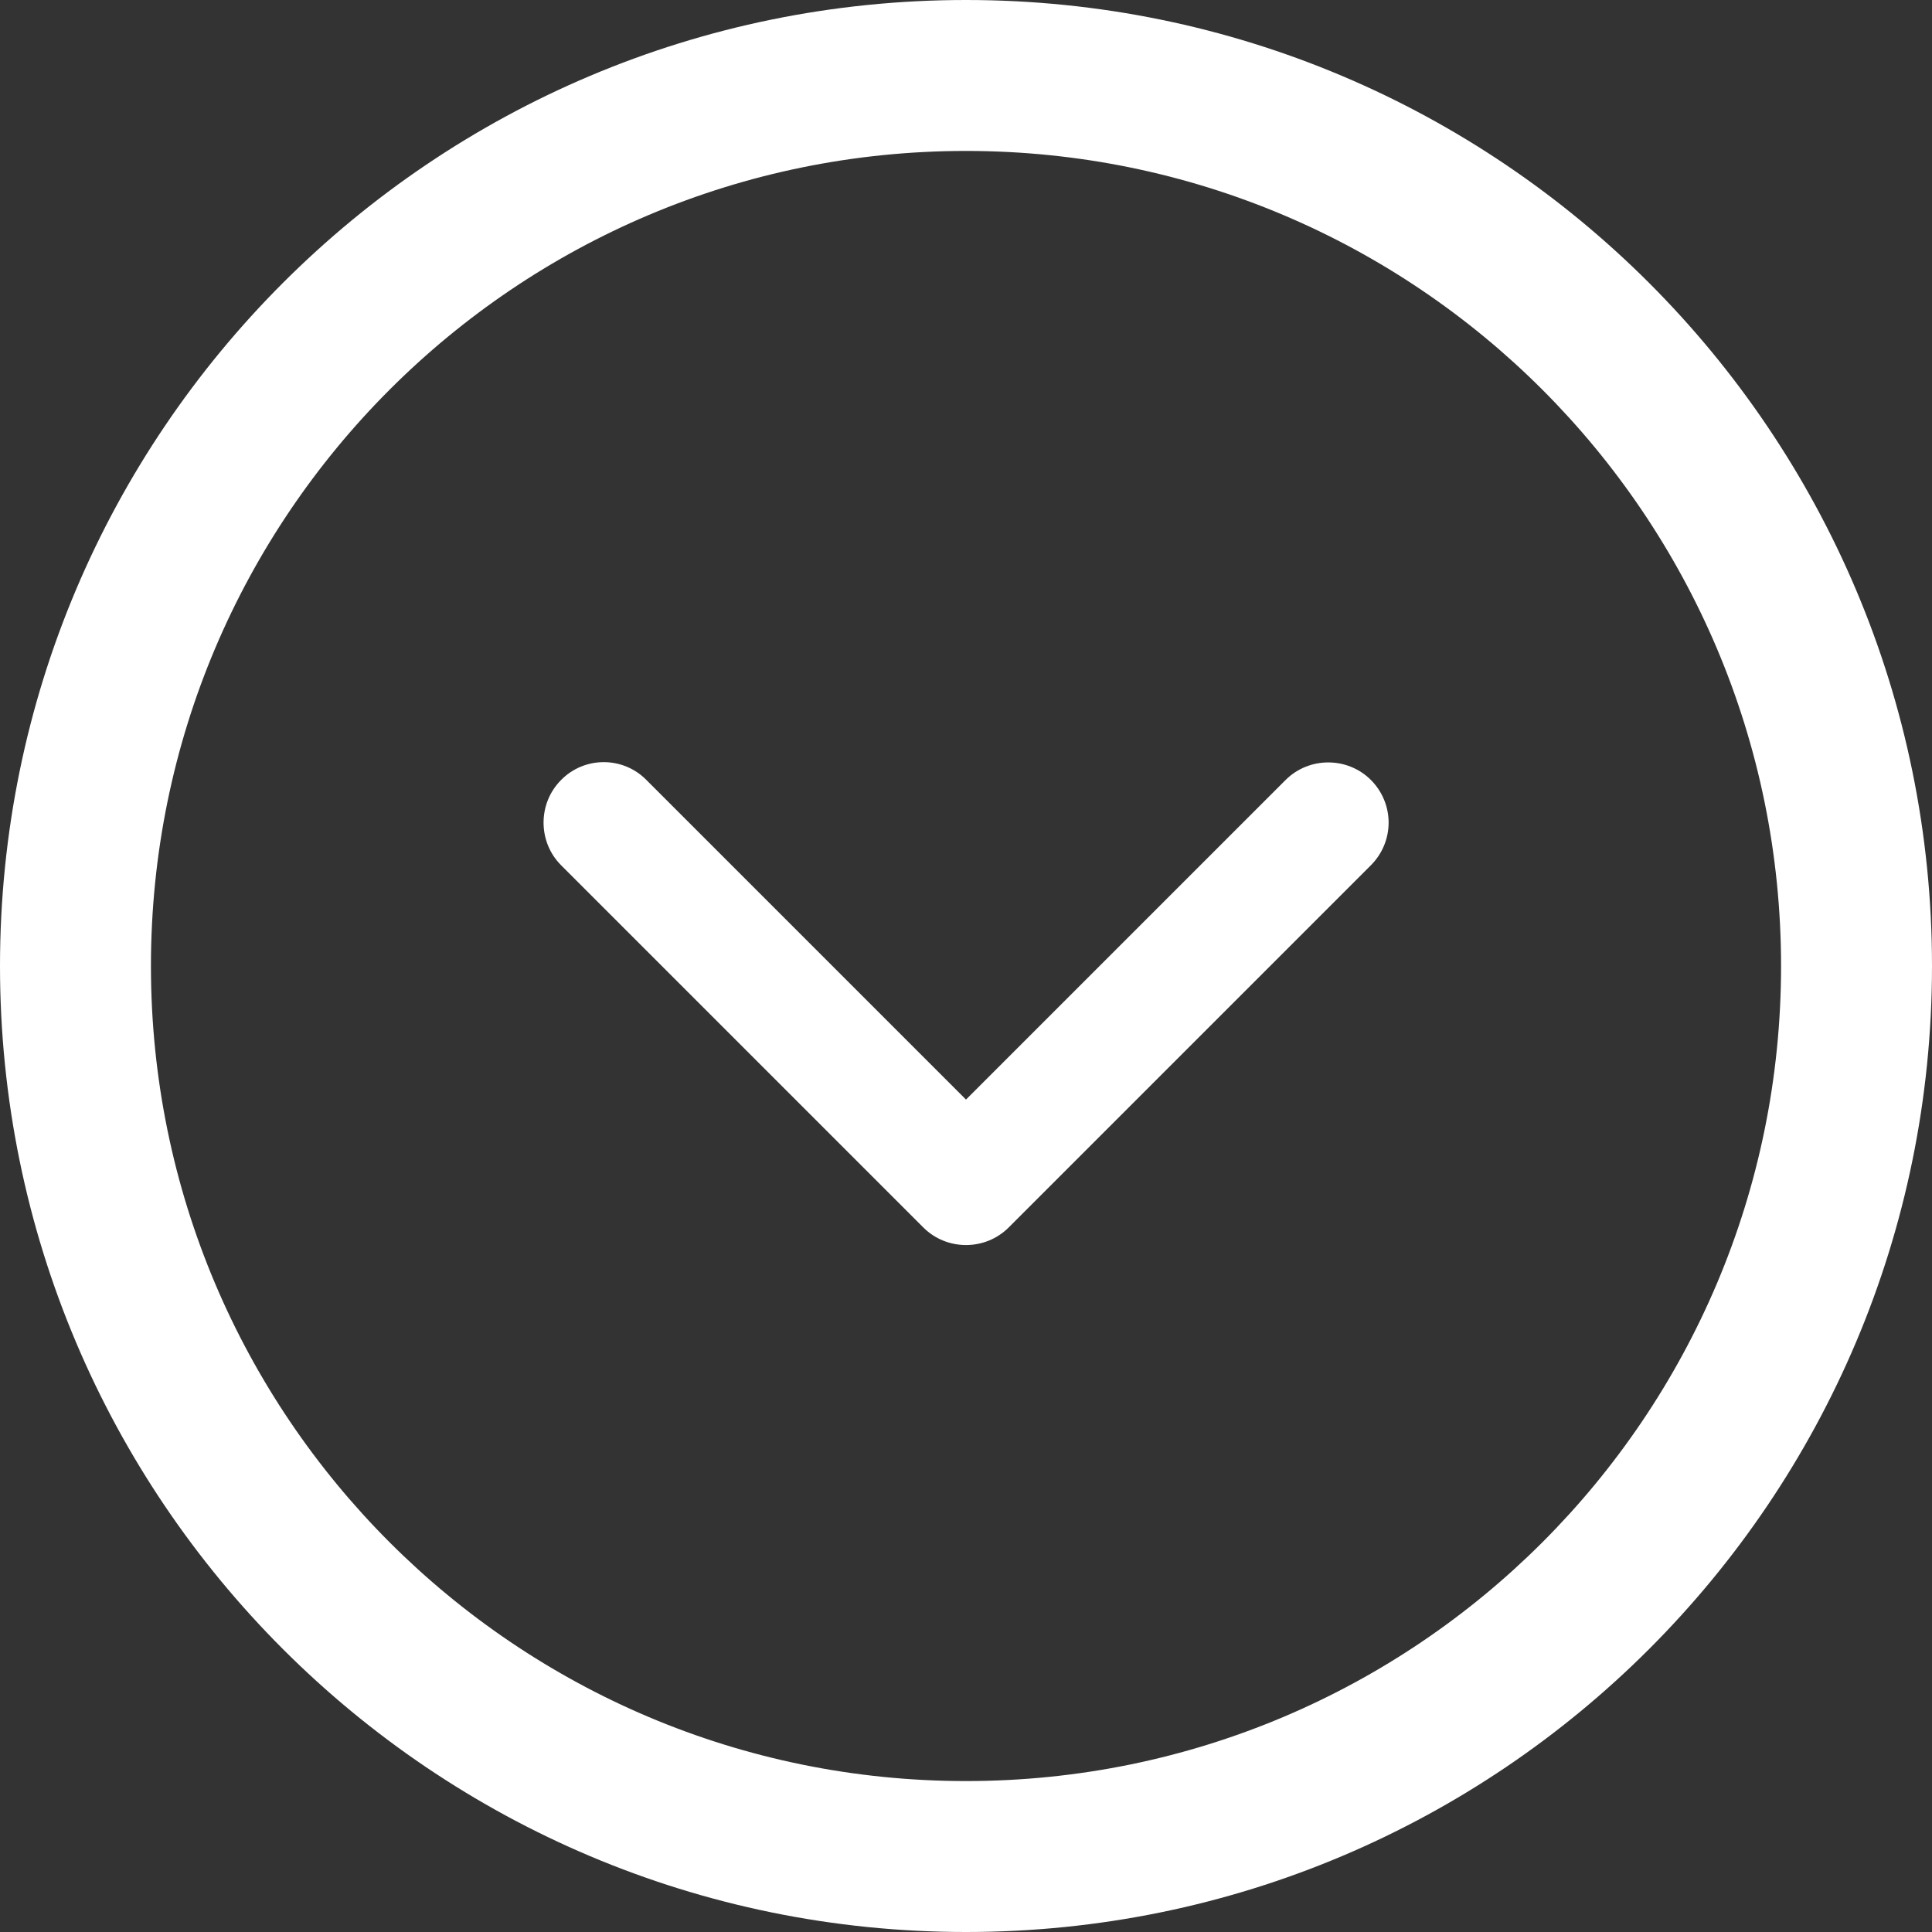
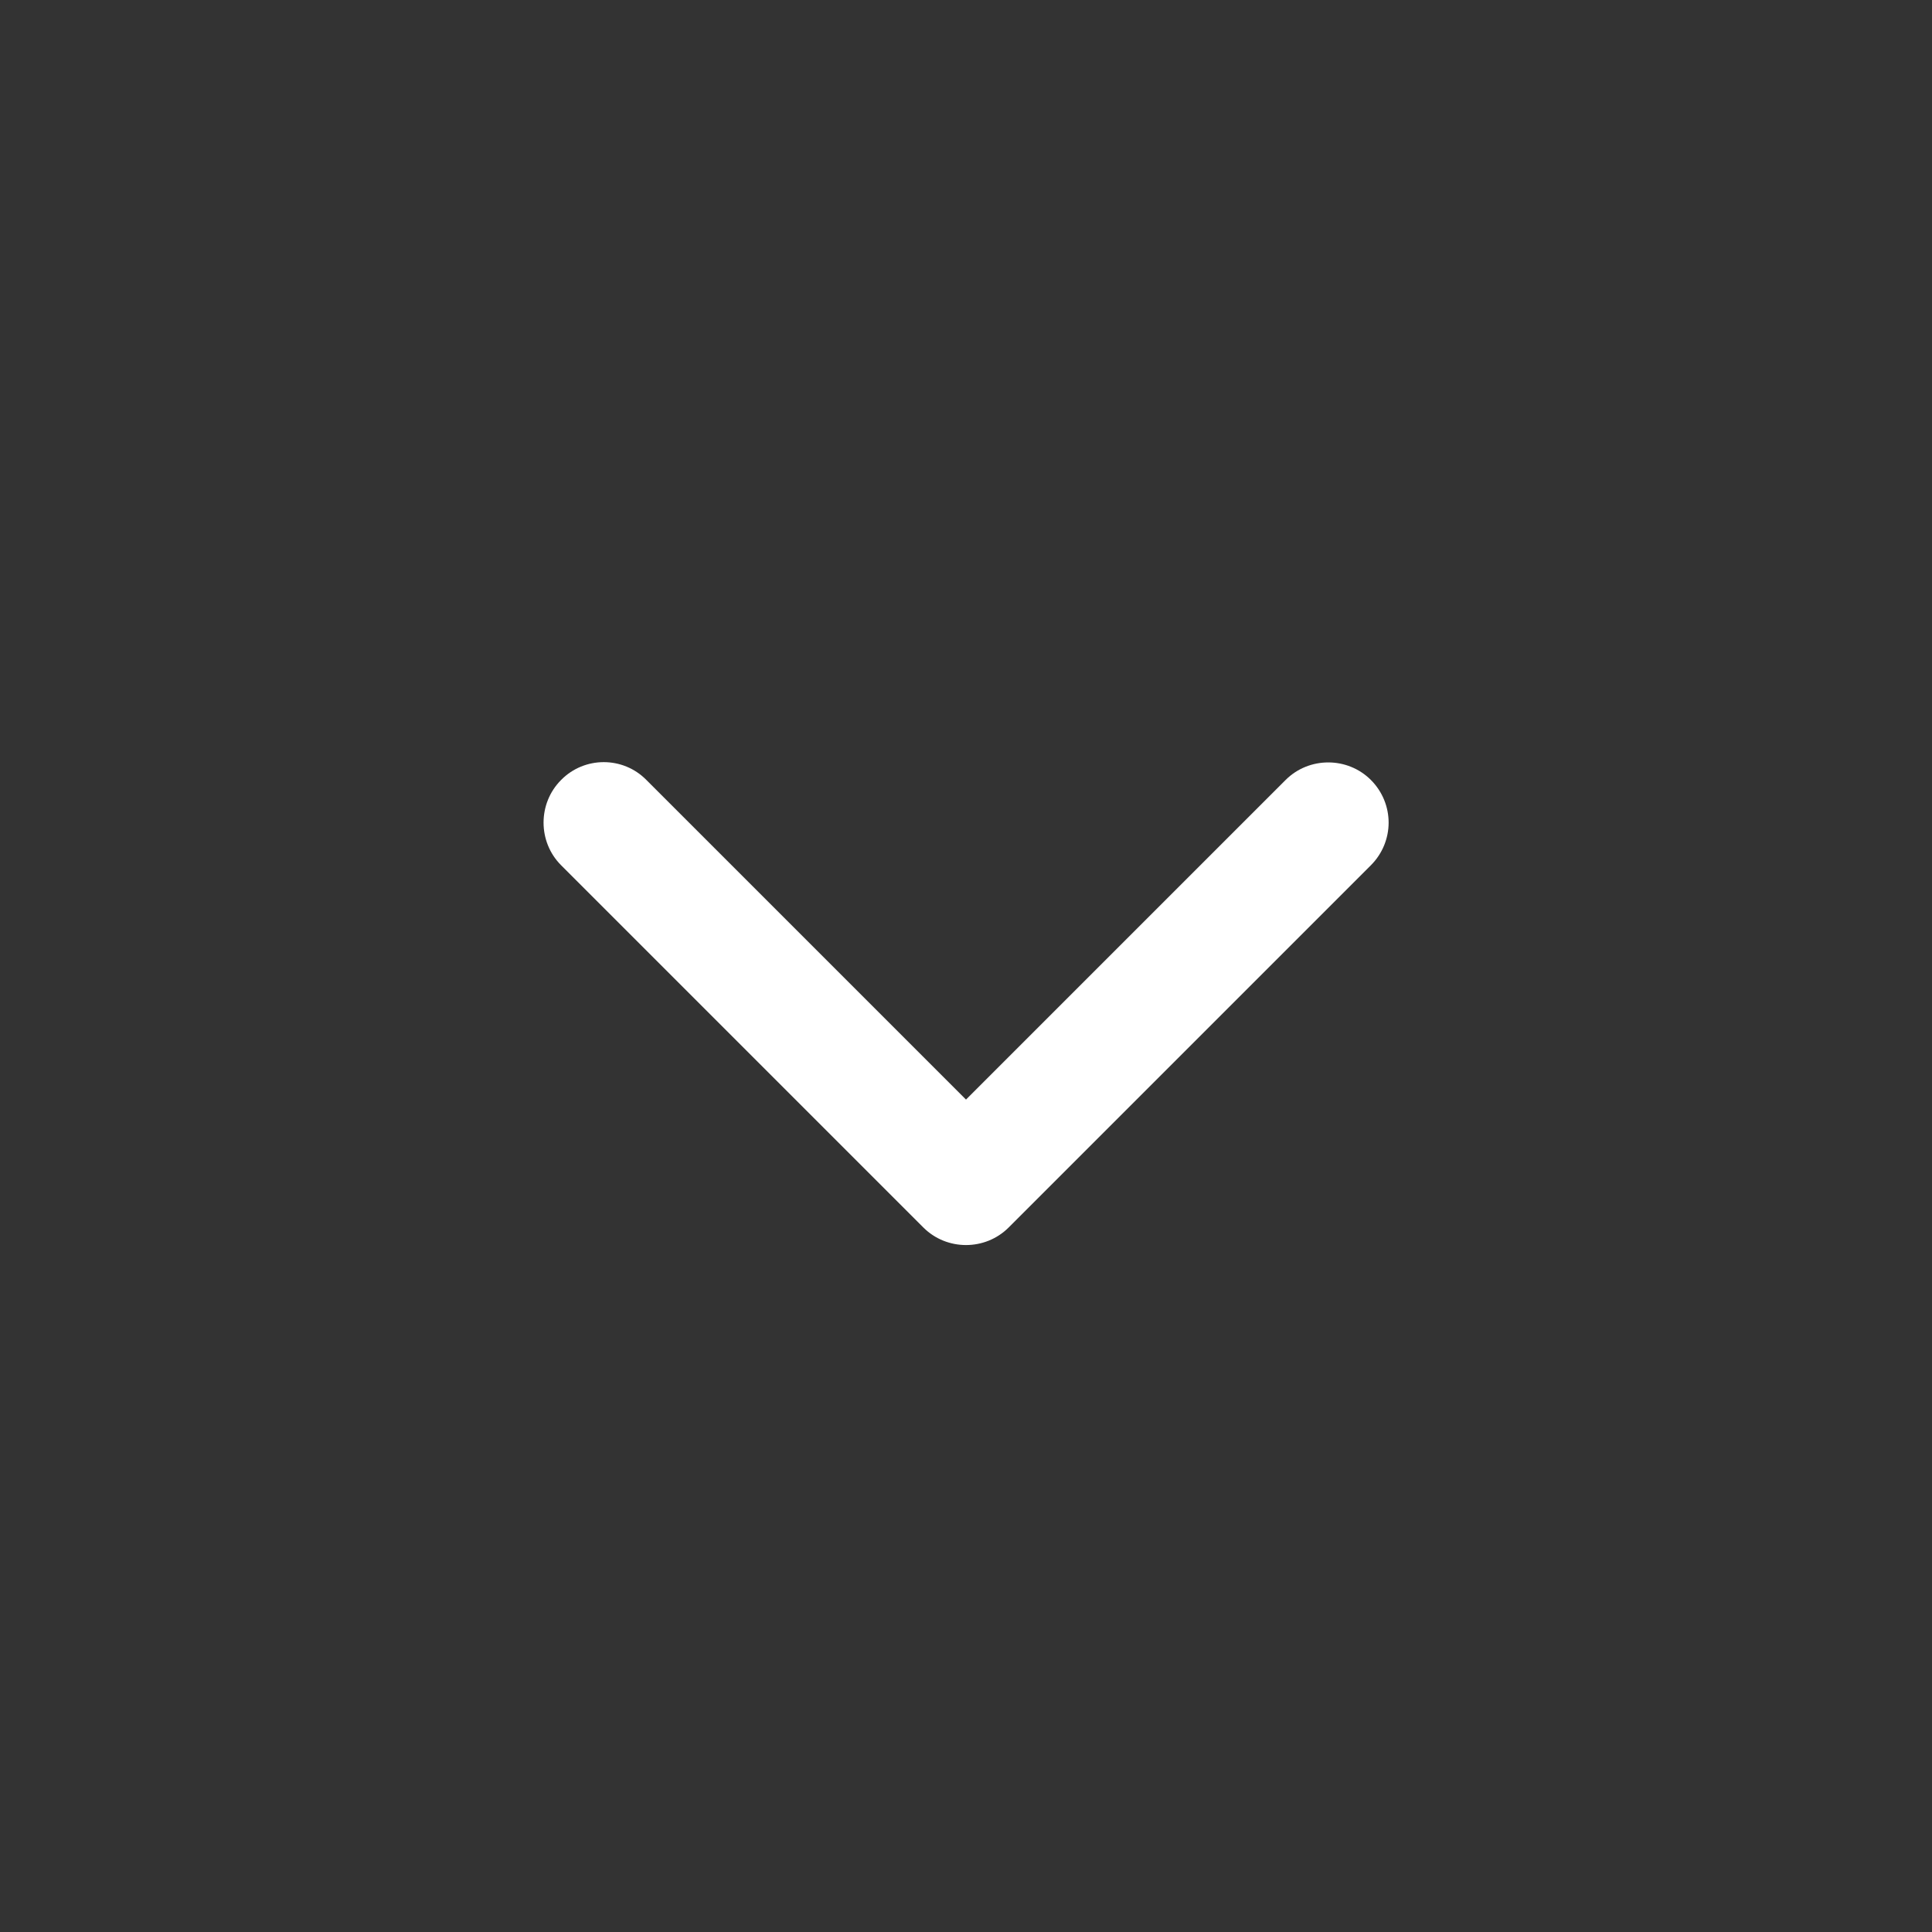
<svg xmlns="http://www.w3.org/2000/svg" version="1.1" id="Layer_1" x="0px" y="0px" viewBox="0 0 512 512" style="enable-background:new 0 0 512 512;" xml:space="preserve">
  <rect x="0" y="0" width="512" height="512" fill="#333333" stroke="none" />
  <style type="text/css">
	.st0{fill:#FFFFFF;}
</style>
-   <path class="st0" d="M0,256c0,141.4,114.6,256,256,256c141.4,0,256-114.6,256-256S397.4,0,256,0C114.6,0,0,114.6,0,256z M472,256  c0,119.3-96.7,216-216,216c-119.3,0-216-96.7-216-216S136.7,40,256,40C375.3,40,472,136.7,472,256z" />
  <path class="st0" d="M148.7,206.7c-6.2,6.2-6.2,16.4,0,22.6l96,96c6.2,6.2,16.4,6.2,22.6,0l96-96c3.1-3.1,4.7-7.2,4.7-11.3  s-1.6-8.2-4.7-11.3c-6.2-6.2-16.4-6.2-22.6,0L256,291.4l-84.7-84.7C165.1,200.4,154.9,200.4,148.7,206.7z" />
</svg>